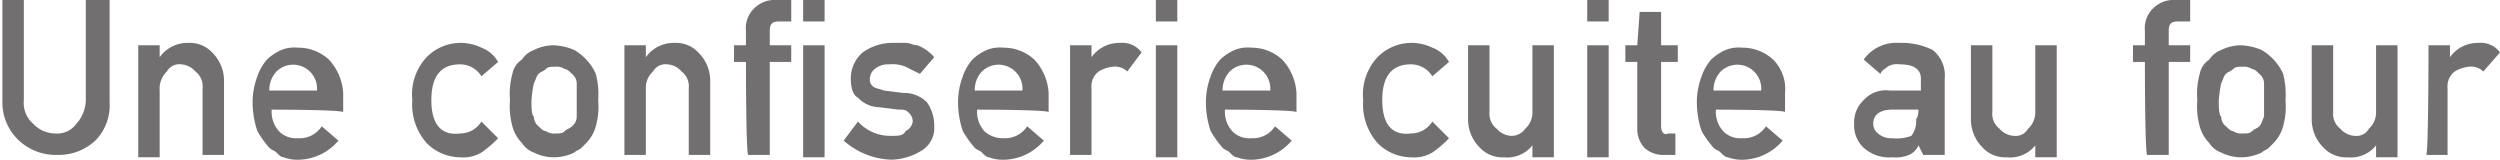
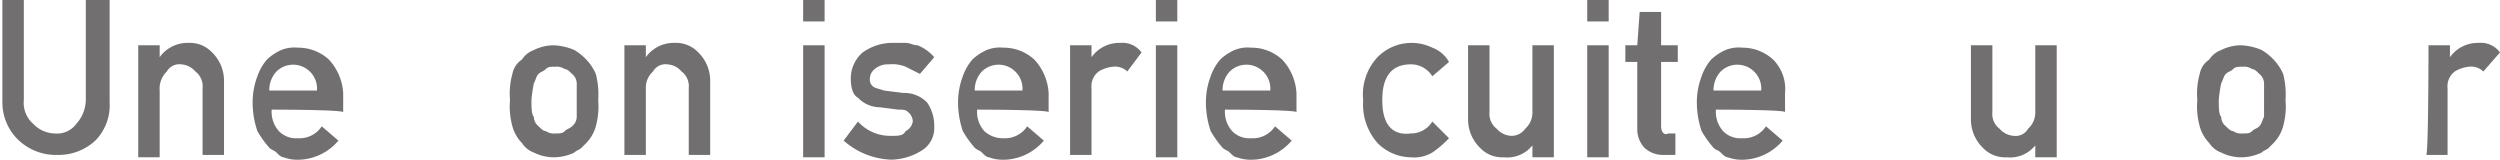
<svg xmlns="http://www.w3.org/2000/svg" viewBox="0 0 104.9 6.7">
  <defs>
    <style>.cls-1{fill:#726f70;}</style>
  </defs>
  <g id="レイヤー_2" data-name="レイヤー 2">
    <g id="レイヤー_1-2" data-name="レイヤー 1">
      <path class="cls-1" d="M0,0H1V4.2a1.16,1.16,0,0,0,.4,1,1.27,1.27,0,0,0,.9.4,1,1,0,0,0,.9-.4,1.53,1.53,0,0,0,.4-1V0h1V4.3A2.11,2.11,0,0,1,4,5.9a2.27,2.27,0,0,1-1.6.6A2.27,2.27,0,0,1,.8,5.9,2.18,2.18,0,0,1,.1,4.3V0Z" />
      <path class="cls-1" d="M5.8,1.9h.9v.5h0a1.43,1.43,0,0,1,1.2-.6,1.28,1.28,0,0,1,1,.4,1.66,1.66,0,0,1,.5,1.2V6.5H8.5V3.7A.78.78,0,0,0,8.2,3a.86.86,0,0,0-.6-.3A.6.6,0,0,0,7,3a1,1,0,0,0-.3.8V6.6H5.8Z" />
      <path class="cls-1" d="M11.4,4.6a1.22,1.22,0,0,0,.3.9,1,1,0,0,0,.8.3,1.11,1.11,0,0,0,1-.5l.7.6a2.25,2.25,0,0,1-1.6.8,1.7,1.7,0,0,1-.7-.1c-.1,0-.2-.1-.3-.2s-.2-.1-.3-.2a4.23,4.23,0,0,1-.5-.7,3.73,3.73,0,0,1-.2-1.2,3.09,3.09,0,0,1,.2-1.1,2.15,2.15,0,0,1,.4-.7,2.09,2.09,0,0,1,.6-.4,1.48,1.48,0,0,1,.7-.1,1.9,1.9,0,0,1,1.3.5,2.25,2.25,0,0,1,.6,1.4v.8C14.2,4.6,11.4,4.6,11.4,4.6Zm1.9-.8A1,1,0,0,0,13,3a1,1,0,0,0-1.4,0,1.14,1.14,0,0,0-.3.8Z" />
-       <path class="cls-1" d="M20.9,5.8a4.35,4.35,0,0,1-.7.6,1.49,1.49,0,0,1-.9.2A2,2,0,0,1,17.9,6a2.44,2.44,0,0,1-.6-1.8,2.29,2.29,0,0,1,.6-1.8,2,2,0,0,1,1.4-.6,2,2,0,0,1,.9.2,1.34,1.34,0,0,1,.7.6l-.7.6a1.05,1.05,0,0,0-.9-.5q-1.2,0-1.2,1.5c0,1,.4,1.5,1.2,1.4a1.05,1.05,0,0,0,.9-.5Z" />
      <path class="cls-1" d="M21.4,4.2a3.11,3.11,0,0,1,.1-1.1.92.92,0,0,1,.4-.6,1,1,0,0,1,.5-.4,1.88,1.88,0,0,1,.8-.2,2.39,2.39,0,0,1,.9.2,2.18,2.18,0,0,1,.5.4,2.09,2.09,0,0,1,.4.6,3.42,3.42,0,0,1,.1,1.1A3.11,3.11,0,0,1,25,5.3a1.61,1.61,0,0,1-.4.7l-.2.2c-.1.1-.2.1-.3.2a2,2,0,0,1-.9.2,1.88,1.88,0,0,1-.8-.2,1,1,0,0,1-.5-.4,1.61,1.61,0,0,1-.4-.7,3.11,3.11,0,0,1-.1-1.1m2.8,0V3.5a.52.52,0,0,0-.2-.4c-.1-.1-.2-.2-.3-.2a.6.6,0,0,0-.4-.1c-.2,0-.3,0-.4.1s-.2.1-.3.2-.1.2-.2.4a5.64,5.64,0,0,0-.1.7c0,.3,0,.6.1.7a.52.52,0,0,0,.2.4c.1.1.2.2.3.2a.6.6,0,0,0,.4.1c.2,0,.3,0,.4-.1s.2-.1.3-.2a.52.52,0,0,0,.2-.4V4.2" />
      <path class="cls-1" d="M26.2,1.9h.9v.5h0a1.43,1.43,0,0,1,1.2-.6,1.28,1.28,0,0,1,1,.4,1.66,1.66,0,0,1,.5,1.2V6.5h-.9V3.7a.78.78,0,0,0-.3-.7.86.86,0,0,0-.6-.3.6.6,0,0,0-.6.3.91.91,0,0,0-.3.7V6.5h-.9V1.9Z" />
-       <path class="cls-1" d="M31.3,2.6h-.5V1.9h.5V1.3a1.16,1.16,0,0,1,.4-1,1.22,1.22,0,0,1,.9-.3h.6V.9h-.5c-.3,0-.4.1-.4.4v.6h.9v.7h-.9V6.5h-.9C31.3,6.6,31.3,2.6,31.3,2.6Z" />
      <path class="cls-1" d="M33.7,0h.9V.9h-.9Zm0,1.9h.9V6.6h-.9Z" />
      <path class="cls-1" d="M36,5.1a1.82,1.82,0,0,0,1.4.6c.3,0,.5,0,.6-.2a.54.54,0,0,0,.3-.4.52.52,0,0,0-.2-.4c-.1-.1-.2-.1-.4-.1l-.8-.1a1.27,1.27,0,0,1-.9-.4c-.2-.1-.3-.4-.3-.8a1.43,1.43,0,0,1,.5-1.1,2.14,2.14,0,0,1,1.2-.4H38c.2,0,.3.1.5.1a1.79,1.79,0,0,1,.7.5l-.6.7L38,2.8a1.48,1.48,0,0,0-.7-.1.85.85,0,0,0-.6.2.52.52,0,0,0-.2.4.37.37,0,0,0,.1.3c.1.1.2.1.5.2l.8.1a1.33,1.33,0,0,1,1,.4,1.69,1.69,0,0,1,.3,1,1.1,1.1,0,0,1-.5,1,2.5,2.5,0,0,1-1.3.4,3.18,3.18,0,0,1-2-.8Z" />
      <path class="cls-1" d="M41,4.6a1.22,1.22,0,0,0,.3.9,1.14,1.14,0,0,0,.8.3,1.11,1.11,0,0,0,1-.5l.7.6a2.25,2.25,0,0,1-1.6.8,1.7,1.7,0,0,1-.7-.1c-.1,0-.2-.1-.3-.2s-.2-.1-.3-.2a4.23,4.23,0,0,1-.5-.7,3.73,3.73,0,0,1-.2-1.2,3.09,3.09,0,0,1,.2-1.1,2.15,2.15,0,0,1,.4-.7,2.09,2.09,0,0,1,.6-.4,1.48,1.48,0,0,1,.7-.1,1.9,1.9,0,0,1,1.3.5A2.25,2.25,0,0,1,44,3.9v.8C43.8,4.6,41,4.6,41,4.6Zm1.9-.8a1,1,0,0,0-.3-.8,1,1,0,0,0-1.4,0,1.14,1.14,0,0,0-.3.8Z" />
      <path class="cls-1" d="M44.9,1.9h.9v.5h0A1.43,1.43,0,0,1,47,1.8a1,1,0,0,1,.9.4l-.6.8a.73.73,0,0,0-.6-.2,1.42,1.42,0,0,0-.6.2.78.78,0,0,0-.3.7V6.5h-.9Z" />
      <path class="cls-1" d="M48.5,0h.9V.9h-.9Zm0,1.9h.9V6.6h-.9Z" />
      <path class="cls-1" d="M51.4,4.6a1.22,1.22,0,0,0,.3.9,1,1,0,0,0,.8.3,1.11,1.11,0,0,0,1-.5l.7.6a2.25,2.25,0,0,1-1.6.8,1.7,1.7,0,0,1-.7-.1c-.1,0-.2-.1-.3-.2s-.2-.1-.3-.2a4.23,4.23,0,0,1-.5-.7,3.73,3.73,0,0,1-.2-1.2,3.09,3.09,0,0,1,.2-1.1,2.15,2.15,0,0,1,.4-.7,2.09,2.09,0,0,1,.6-.4,1.48,1.48,0,0,1,.7-.1,1.9,1.9,0,0,1,1.3.5,2.25,2.25,0,0,1,.6,1.4v.8C54.2,4.6,51.4,4.6,51.4,4.6Zm1.9-.8A1,1,0,0,0,53,3a1,1,0,0,0-1.4,0,1.14,1.14,0,0,0-.3.8Z" />
      <path class="cls-1" d="M60.8,5.8a4.35,4.35,0,0,1-.7.6,1.49,1.49,0,0,1-.9.2A2,2,0,0,1,57.8,6a2.44,2.44,0,0,1-.6-1.8,2.29,2.29,0,0,1,.6-1.8,2,2,0,0,1,1.4-.6,2,2,0,0,1,.9.2,1.34,1.34,0,0,1,.7.6l-.7.6a1.05,1.05,0,0,0-.9-.5Q58,2.7,58,4.2c0,1,.4,1.5,1.2,1.4a1.05,1.05,0,0,0,.9-.5Z" />
      <path class="cls-1" d="M61.6,1.9h.9V4.7a.78.78,0,0,0,.3.7.86.86,0,0,0,.6.3.71.71,0,0,0,.6-.3.91.91,0,0,0,.3-.7V1.9h.9V6.6h-.9V6.1h0a1.35,1.35,0,0,1-1.2.5,1.28,1.28,0,0,1-1-.4A1.66,1.66,0,0,1,61.6,5Z" />
      <path class="cls-1" d="M66.6,0h.9V.9h-.9Zm0,1.9h.9V6.6h-.9Z" />
      <path class="cls-1" d="M68.8.5h.9V1.9h.7v.7h-.7V5.3c0,.2.1.4.3.3h.3v.9h-.5a1.14,1.14,0,0,1-.8-.3,1.14,1.14,0,0,1-.3-.8V2.6h-.5V1.9h.5L68.8.5Z" />
      <path class="cls-1" d="M72,4.6a1.22,1.22,0,0,0,.3.9,1,1,0,0,0,.8.3,1.11,1.11,0,0,0,1-.5l.7.6a2.25,2.25,0,0,1-1.6.8,1.7,1.7,0,0,1-.7-.1c-.1,0-.2-.1-.3-.2s-.2-.1-.3-.2a4.23,4.23,0,0,1-.5-.7,3.73,3.73,0,0,1-.2-1.2,3.09,3.09,0,0,1,.2-1.1,2.15,2.15,0,0,1,.4-.7,2.09,2.09,0,0,1,.6-.4,1.48,1.48,0,0,1,.7-.1,1.9,1.9,0,0,1,1.3.5,1.74,1.74,0,0,1,.5,1.4v.8C74.8,4.6,72,4.6,72,4.6Zm1.9-.8a1,1,0,0,0-.3-.8,1,1,0,0,0-1.4,0,1.14,1.14,0,0,0-.3.8Z" />
-       <path class="cls-1" d="M80.5,6.1h0a.78.78,0,0,1-.4.4,1.48,1.48,0,0,1-.7.1,1.59,1.59,0,0,1-1.2-.4,1.28,1.28,0,0,1-.4-1,1.28,1.28,0,0,1,.4-1,1.25,1.25,0,0,1,1.1-.4h1.3V3.3q0-.6-.9-.6a.75.75,0,0,0-.5.1c-.1.1-.2.1-.3.3l-.7-.6a1.68,1.68,0,0,1,1.5-.7,2.9,2.9,0,0,1,1.4.3,1.36,1.36,0,0,1,.5,1.2V6.5h-.9l-.2-.4Zm0-1.5H79.4c-.5,0-.8.2-.8.6a.52.52,0,0,0,.2.4.85.85,0,0,0,.6.2,1.72,1.72,0,0,0,.8-.1,1,1,0,0,0,.2-.7C80.5,4.9,80.5,4.6,80.5,4.6Z" />
      <path class="cls-1" d="M82.7,1.9h.9V4.7a.78.78,0,0,0,.3.7.86.86,0,0,0,.6.3.6.6,0,0,0,.6-.3.91.91,0,0,0,.3-.7V1.9h.9V6.6h-.9V6.1h0a1.35,1.35,0,0,1-1.2.5,1.28,1.28,0,0,1-1-.4A1.66,1.66,0,0,1,82.7,5Z" />
-       <path class="cls-1" d="M90,2.6h-.5V1.9H90V1.3a1.16,1.16,0,0,1,.4-1,1.22,1.22,0,0,1,.9-.3h.6V.9h-.5c-.3,0-.4.1-.4.4v.6h.9v.7H91V6.5h-.9C90,6.6,90,2.6,90,2.6Z" />
      <path class="cls-1" d="M92.2,4.2a3.11,3.11,0,0,1,.1-1.1.92.92,0,0,1,.4-.6,1,1,0,0,1,.5-.4,1.88,1.88,0,0,1,.8-.2,2.39,2.39,0,0,1,.9.2,2.18,2.18,0,0,1,.5.4,2.09,2.09,0,0,1,.4.6,3.42,3.42,0,0,1,.1,1.1,3.11,3.11,0,0,1-.1,1.1,1.61,1.61,0,0,1-.4.7l-.2.2c-.1.1-.2.1-.3.2a2,2,0,0,1-.9.2,1.88,1.88,0,0,1-.8-.2,1,1,0,0,1-.5-.4,1.61,1.61,0,0,1-.4-.7,3.11,3.11,0,0,1-.1-1.1m2.8,0V3.5a.52.52,0,0,0-.2-.4c-.1-.1-.2-.2-.3-.2a.6.6,0,0,0-.4-.1c-.2,0-.3,0-.4.1s-.2.1-.3.2-.1.2-.2.4a5.64,5.64,0,0,0-.1.7c0,.3,0,.6.1.7a.52.52,0,0,0,.2.4c.1.1.2.2.3.2a.6.6,0,0,0,.4.1c.2,0,.3,0,.4-.1s.2-.1.3-.2.1-.2.2-.4V4.2" />
-       <path class="cls-1" d="M97,1.9h.9V4.7a.78.78,0,0,0,.3.7.86.86,0,0,0,.6.3.6.6,0,0,0,.6-.3.91.91,0,0,0,.3-.7V1.9h.9V6.6h-.9V6.1h0a1.35,1.35,0,0,1-1.2.5,1.28,1.28,0,0,1-1-.4A1.66,1.66,0,0,1,97,5Z" />
      <path class="cls-1" d="M101.9,1.9h.9v.5h0a1.43,1.43,0,0,1,1.2-.6,1,1,0,0,1,.9.4l-.7.8a.73.73,0,0,0-.6-.2,1.42,1.42,0,0,0-.6.2.78.78,0,0,0-.3.7V6.5h-.9C101.9,6.6,101.9,1.9,101.9,1.9Z" />
    </g>
  </g>
</svg>